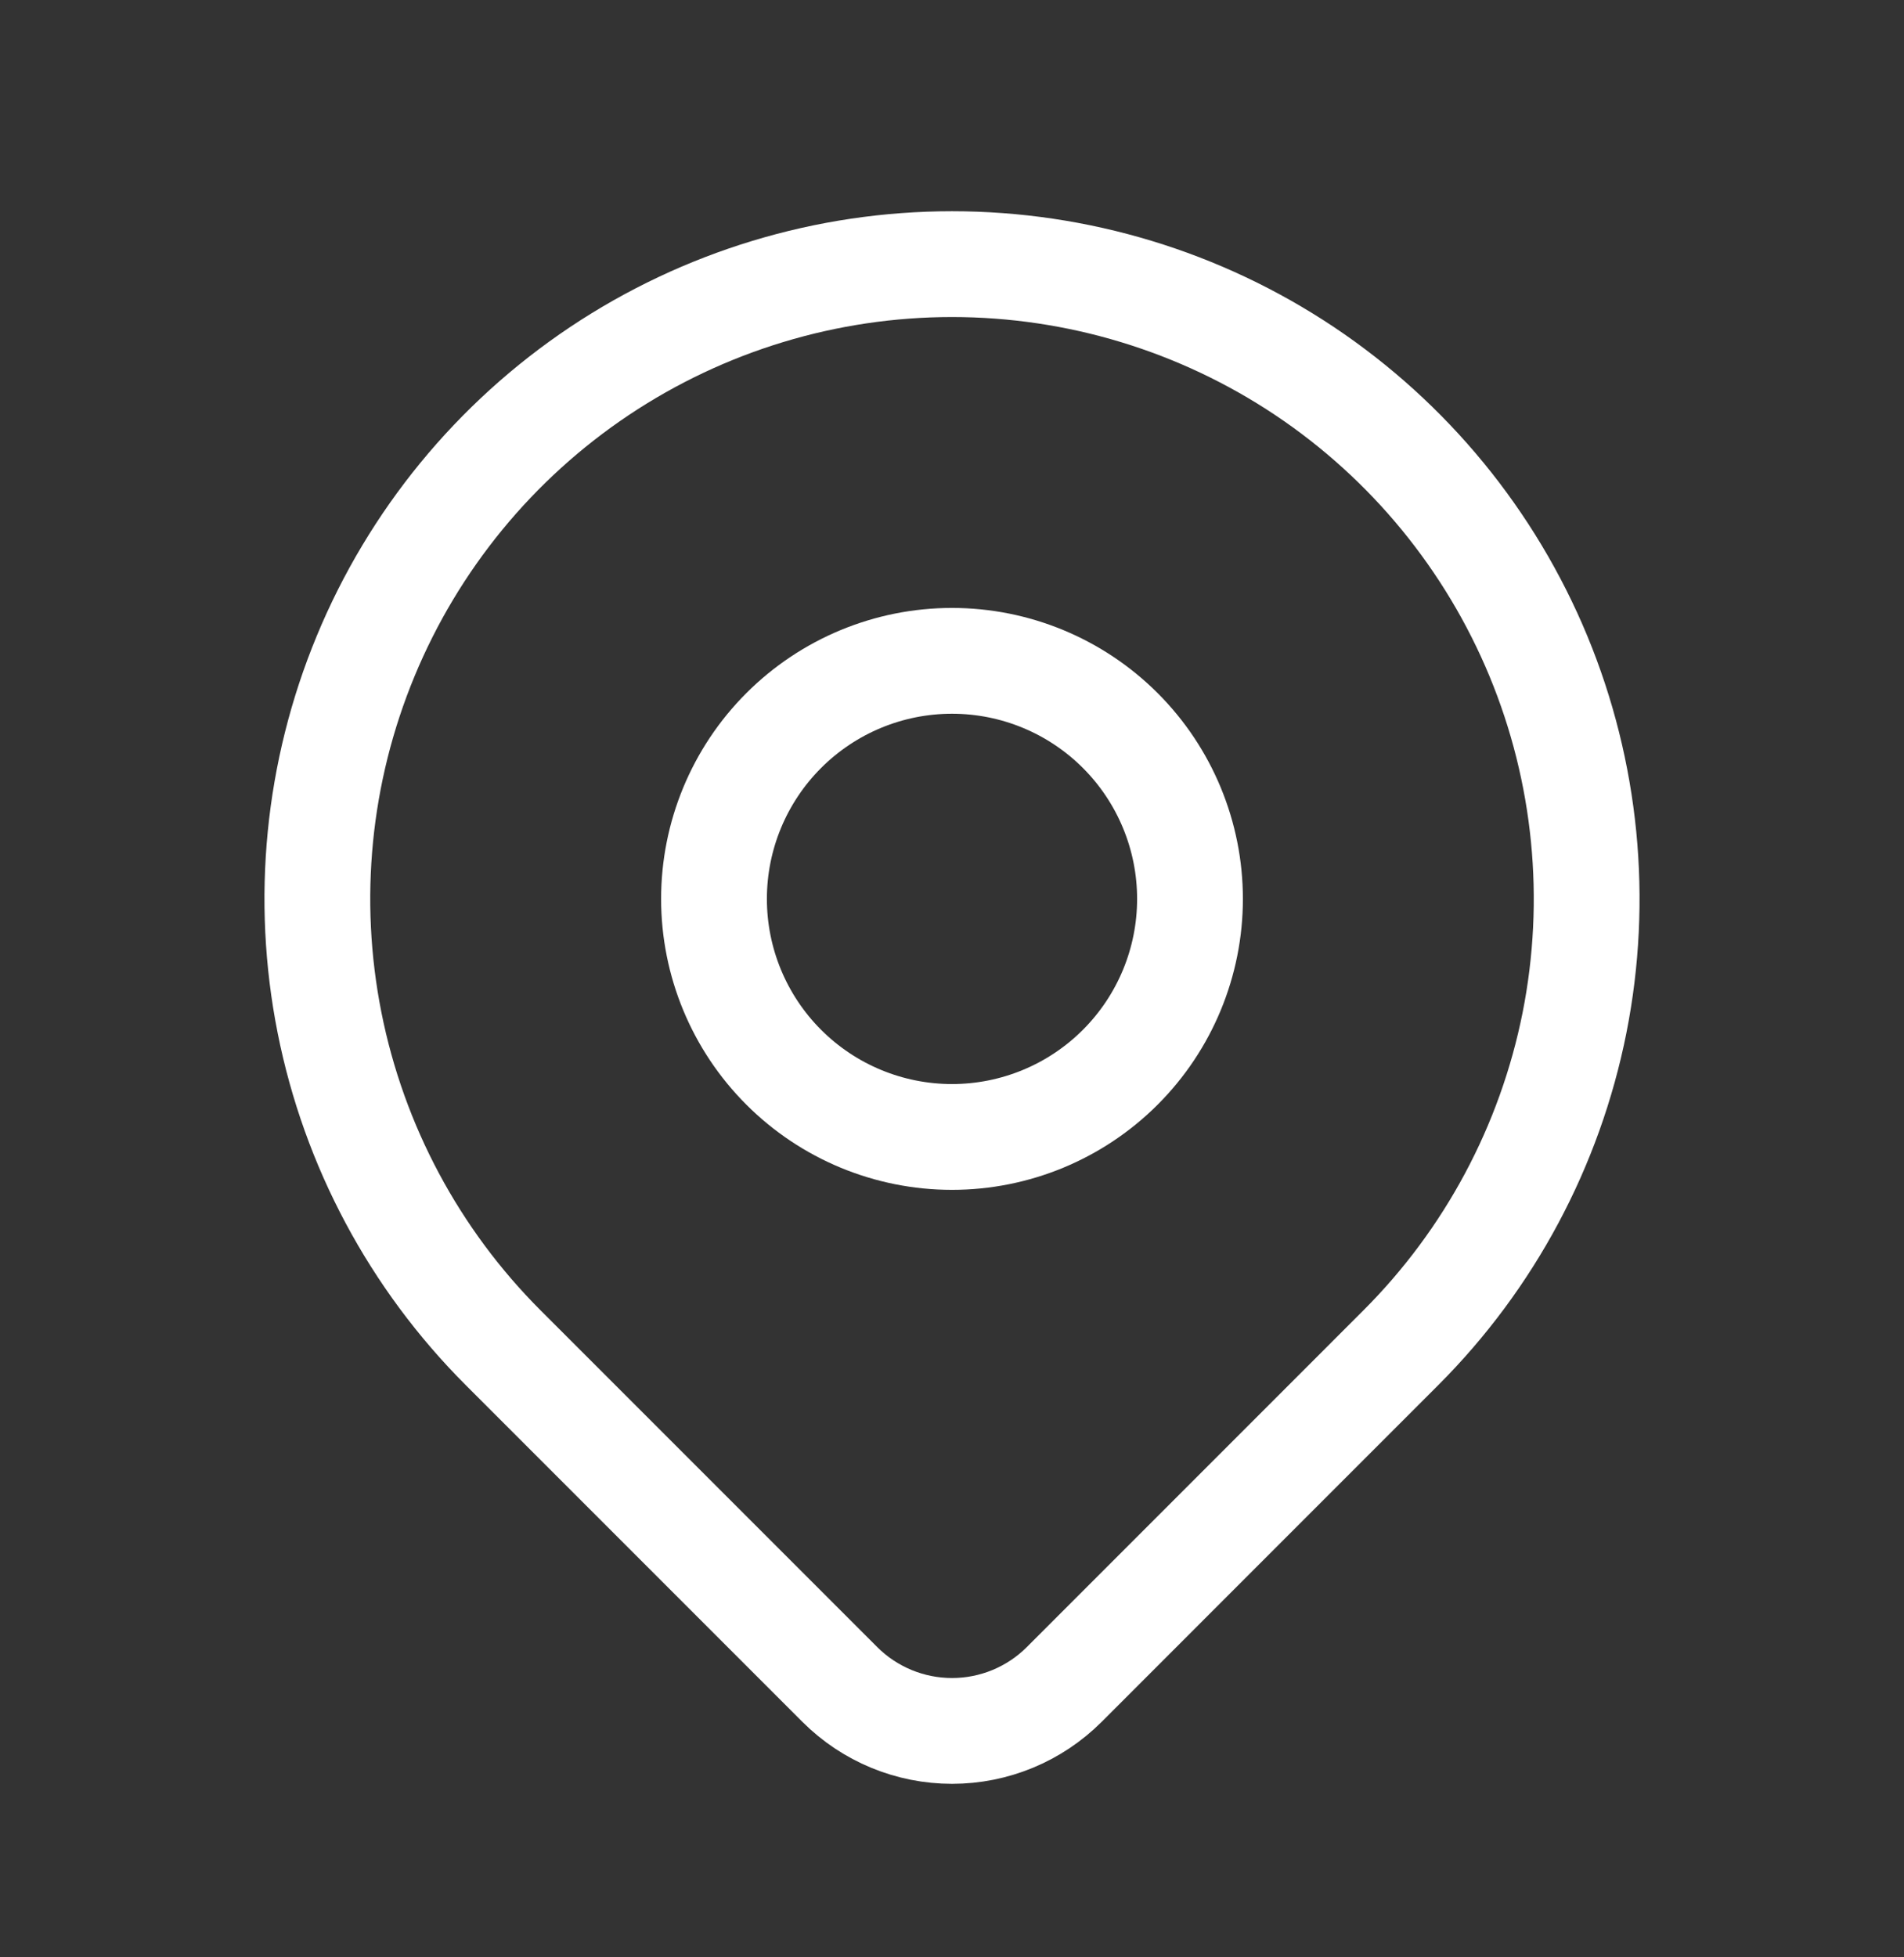
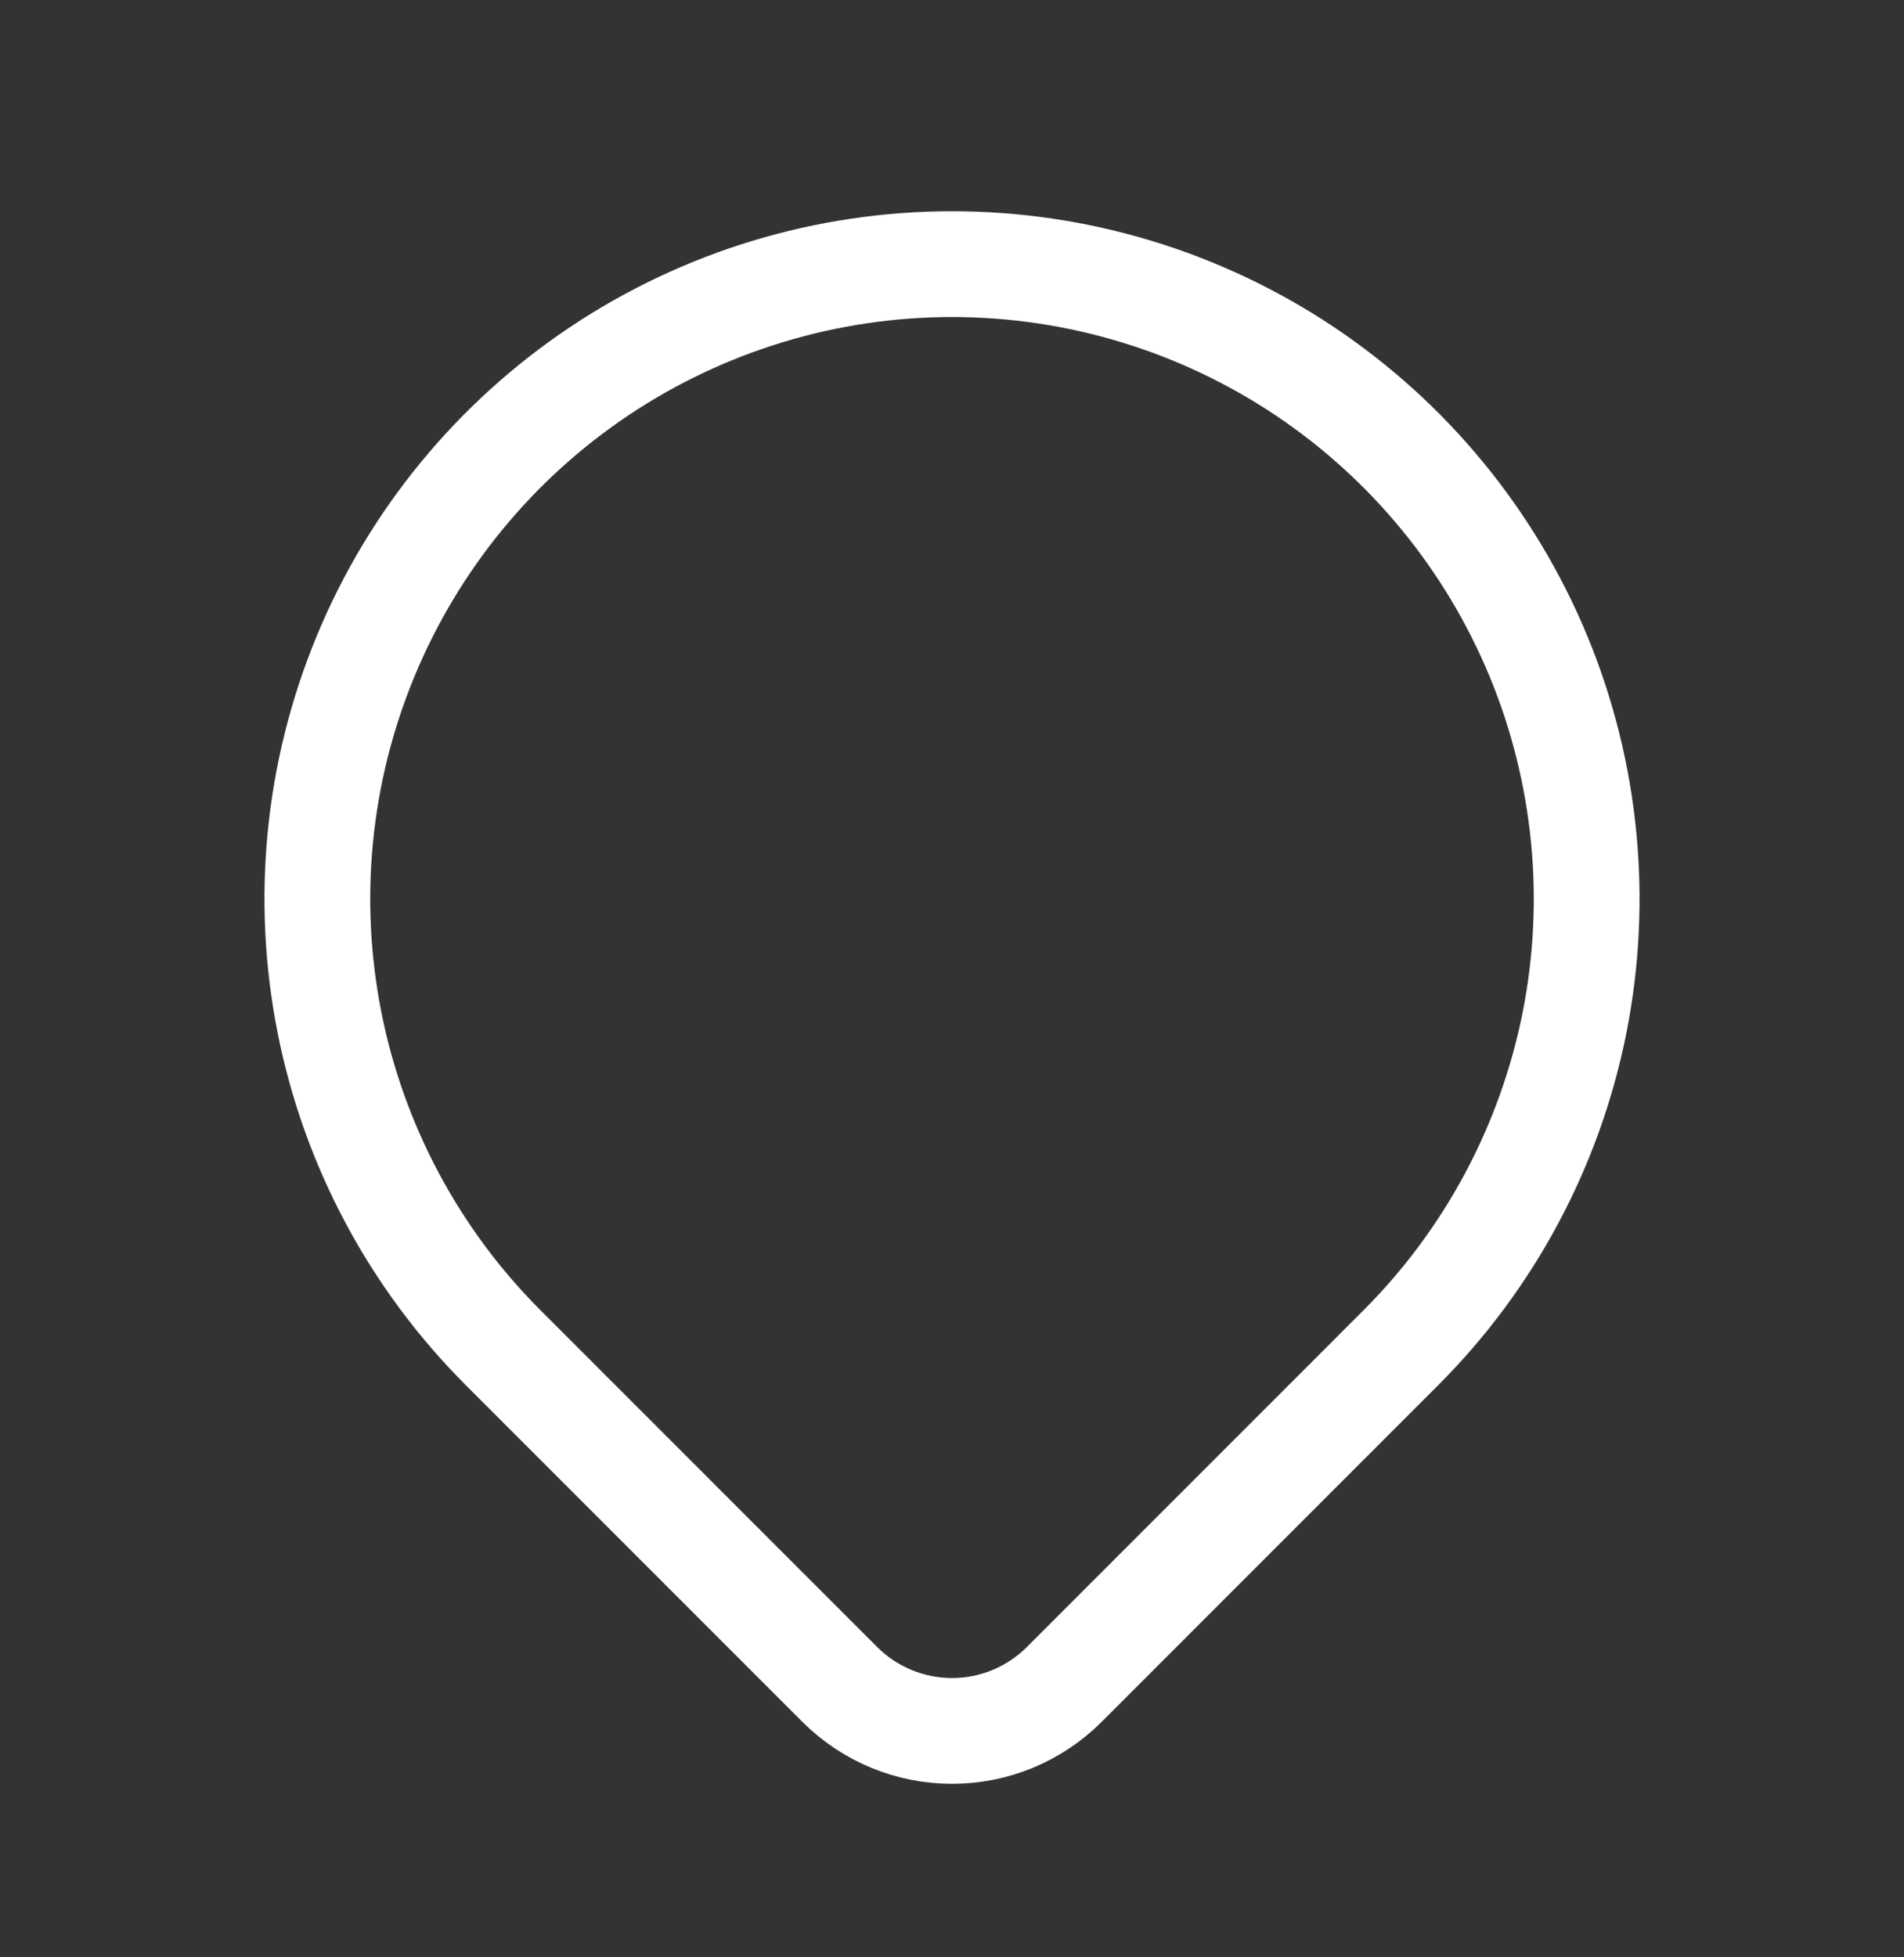
<svg xmlns="http://www.w3.org/2000/svg" width="36" height="37" viewBox="0 0 36 37" fill="none">
  <rect x="0" y="0" width="36" height="37" fill="#333333" stroke="none" />
  <g clip-path="url(#clip0_525_483)">
-     <path d="M13.5 16.992C13.5 18.186 13.974 19.33 14.818 20.174C15.662 21.018 16.806 21.492 18 21.492C19.194 21.492 20.338 21.018 21.182 20.174C22.026 19.33 22.5 18.186 22.5 16.992C22.5 15.799 22.026 14.654 21.182 13.81C20.338 12.966 19.194 12.492 18 12.492C16.806 12.492 15.662 12.966 14.818 13.81C13.974 14.654 13.5 15.799 13.5 16.992Z" stroke="white" stroke-width="2" stroke-linecap="round" stroke-linejoin="round" />
    <path d="M26.485 25.478L20.121 31.843C19.558 32.405 18.796 32.72 18.001 32.72C17.206 32.72 16.443 32.405 15.88 31.843L9.515 25.478C7.836 23.8 6.694 21.662 6.231 19.334C5.768 17.006 6.005 14.594 6.914 12.401C7.822 10.208 9.36 8.334 11.333 7.015C13.307 5.697 15.627 4.993 18 4.993C20.373 4.993 22.693 5.697 24.667 7.015C26.64 8.334 28.178 10.208 29.087 12.401C29.995 14.594 30.232 17.006 29.77 19.334C29.306 21.662 28.164 23.8 26.485 25.478Z" stroke="white" stroke-width="2" stroke-linecap="round" stroke-linejoin="round" />
  </g>
  <defs>
    <clipPath id="clip0_525_483">
      <rect width="36" height="36" fill="white" transform="translate(0 0.493)" />
    </clipPath>
  </defs>
</svg>